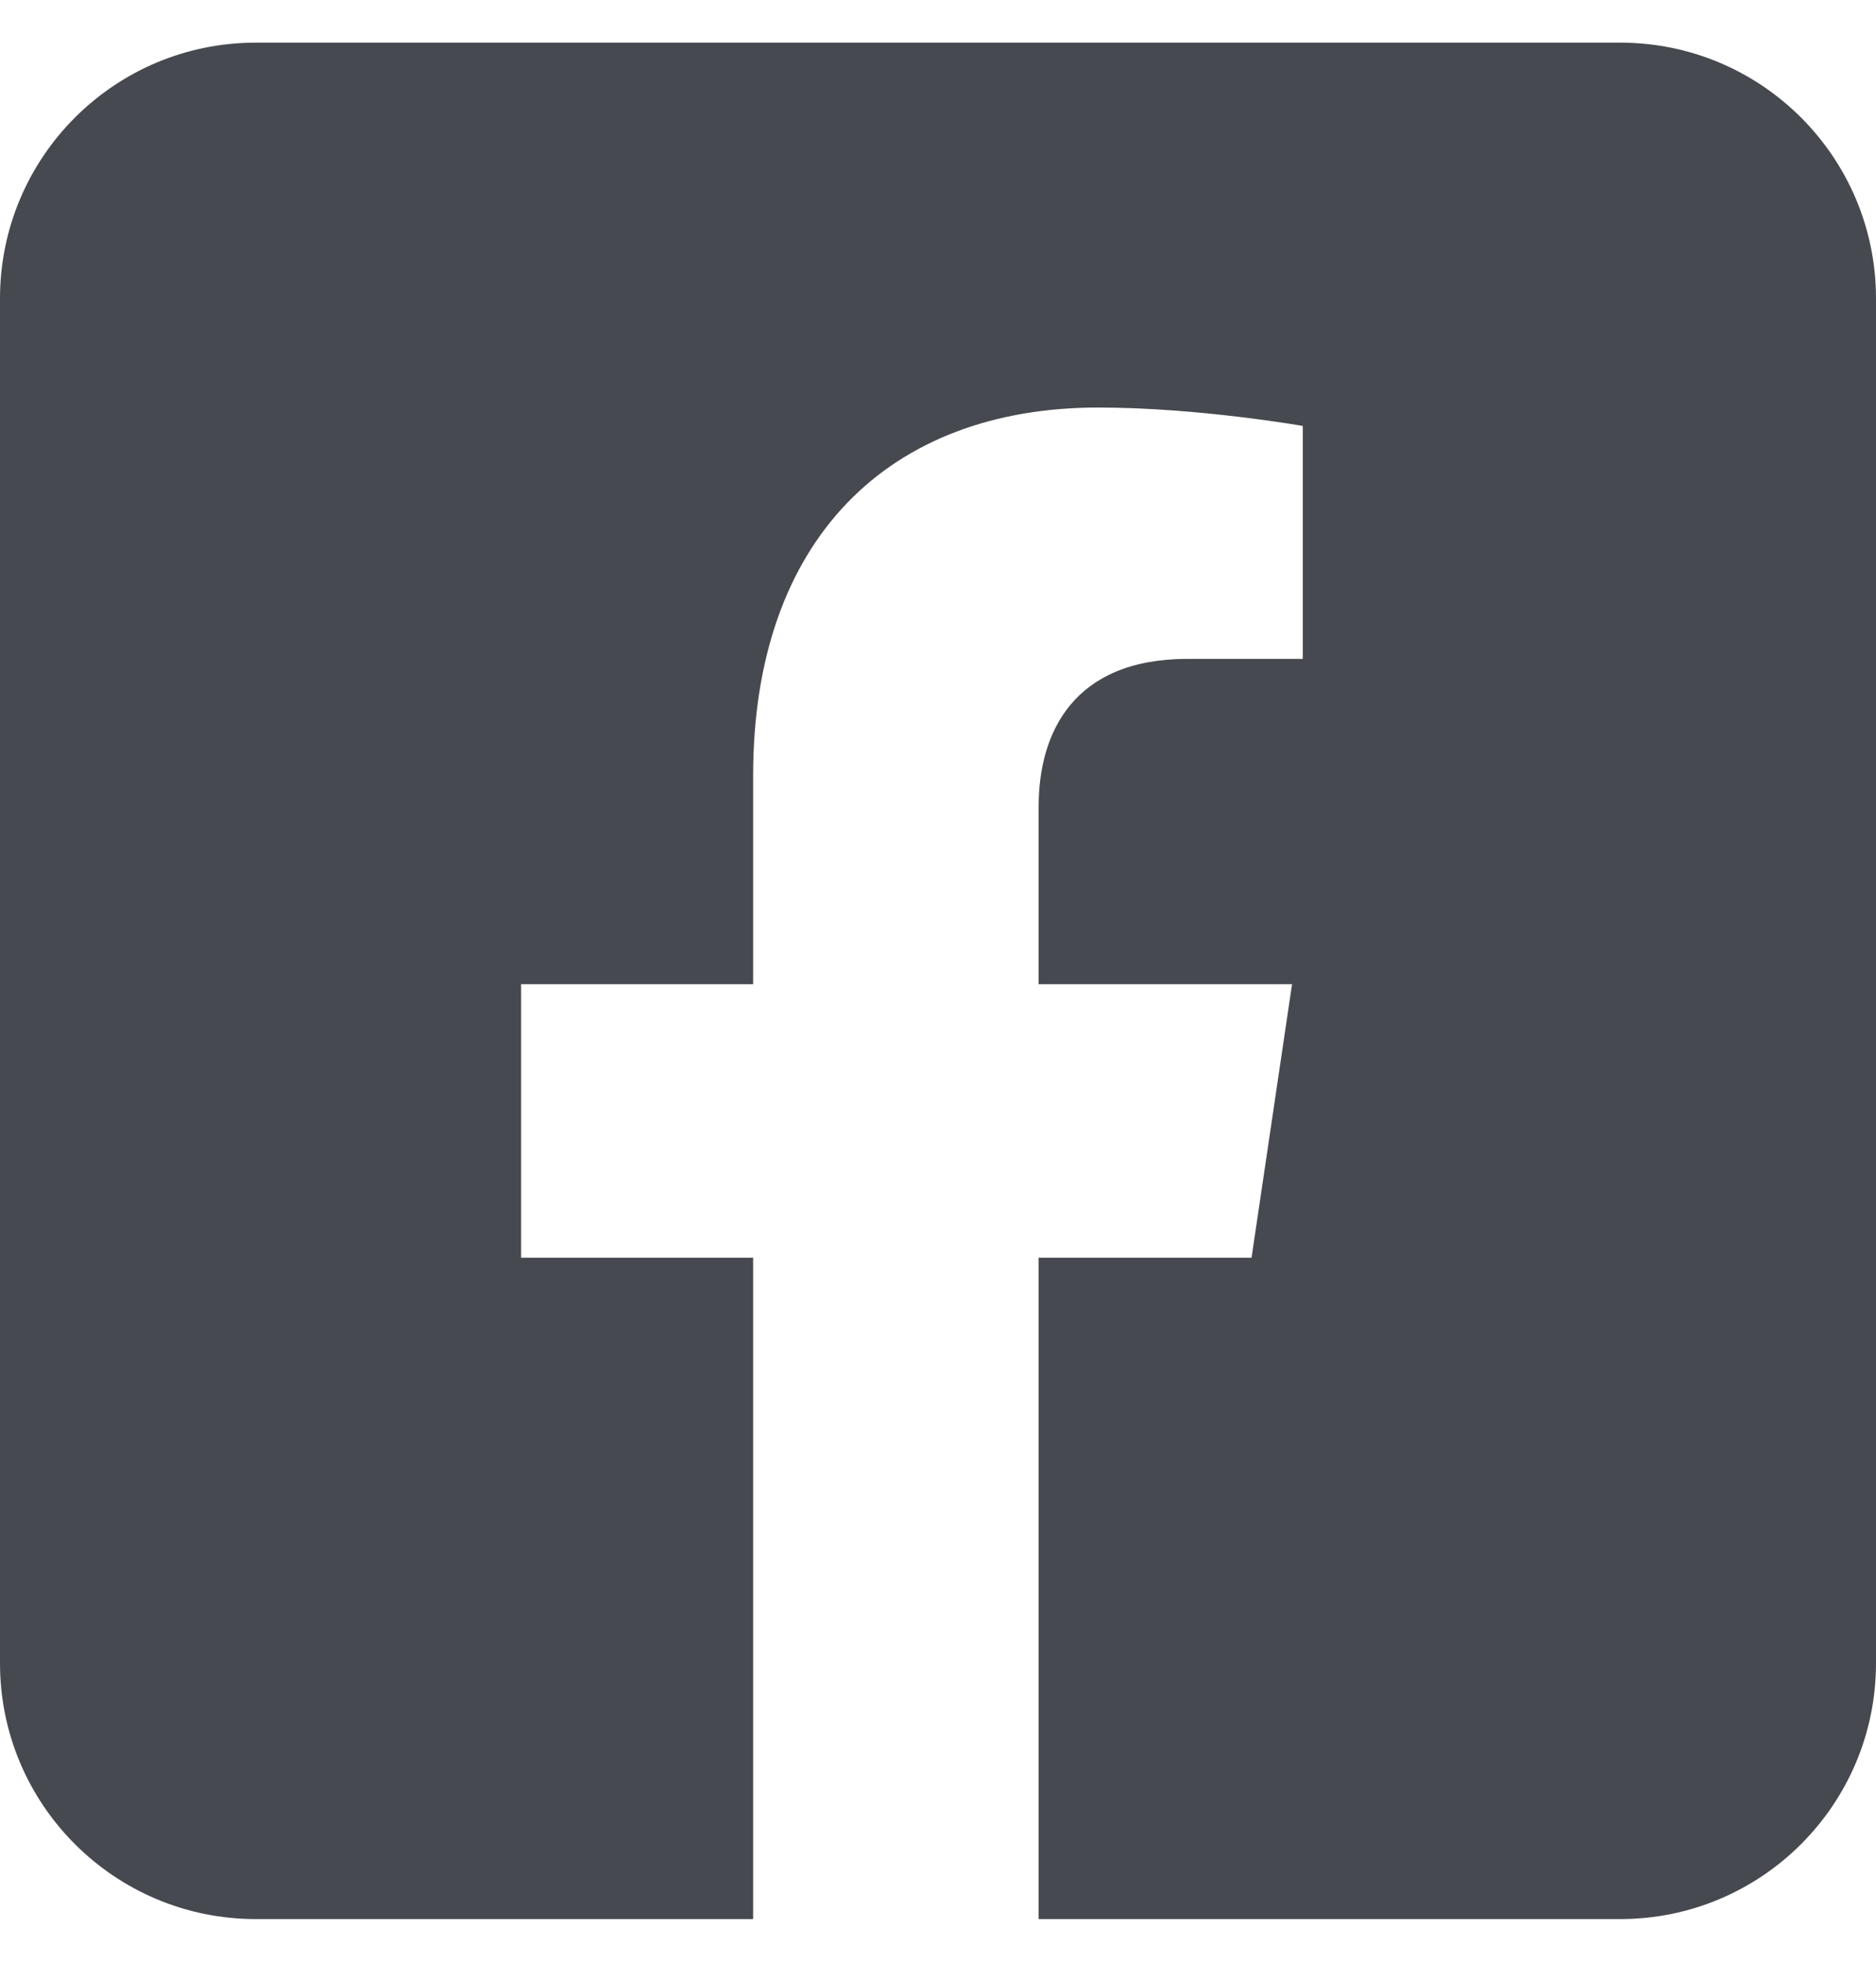
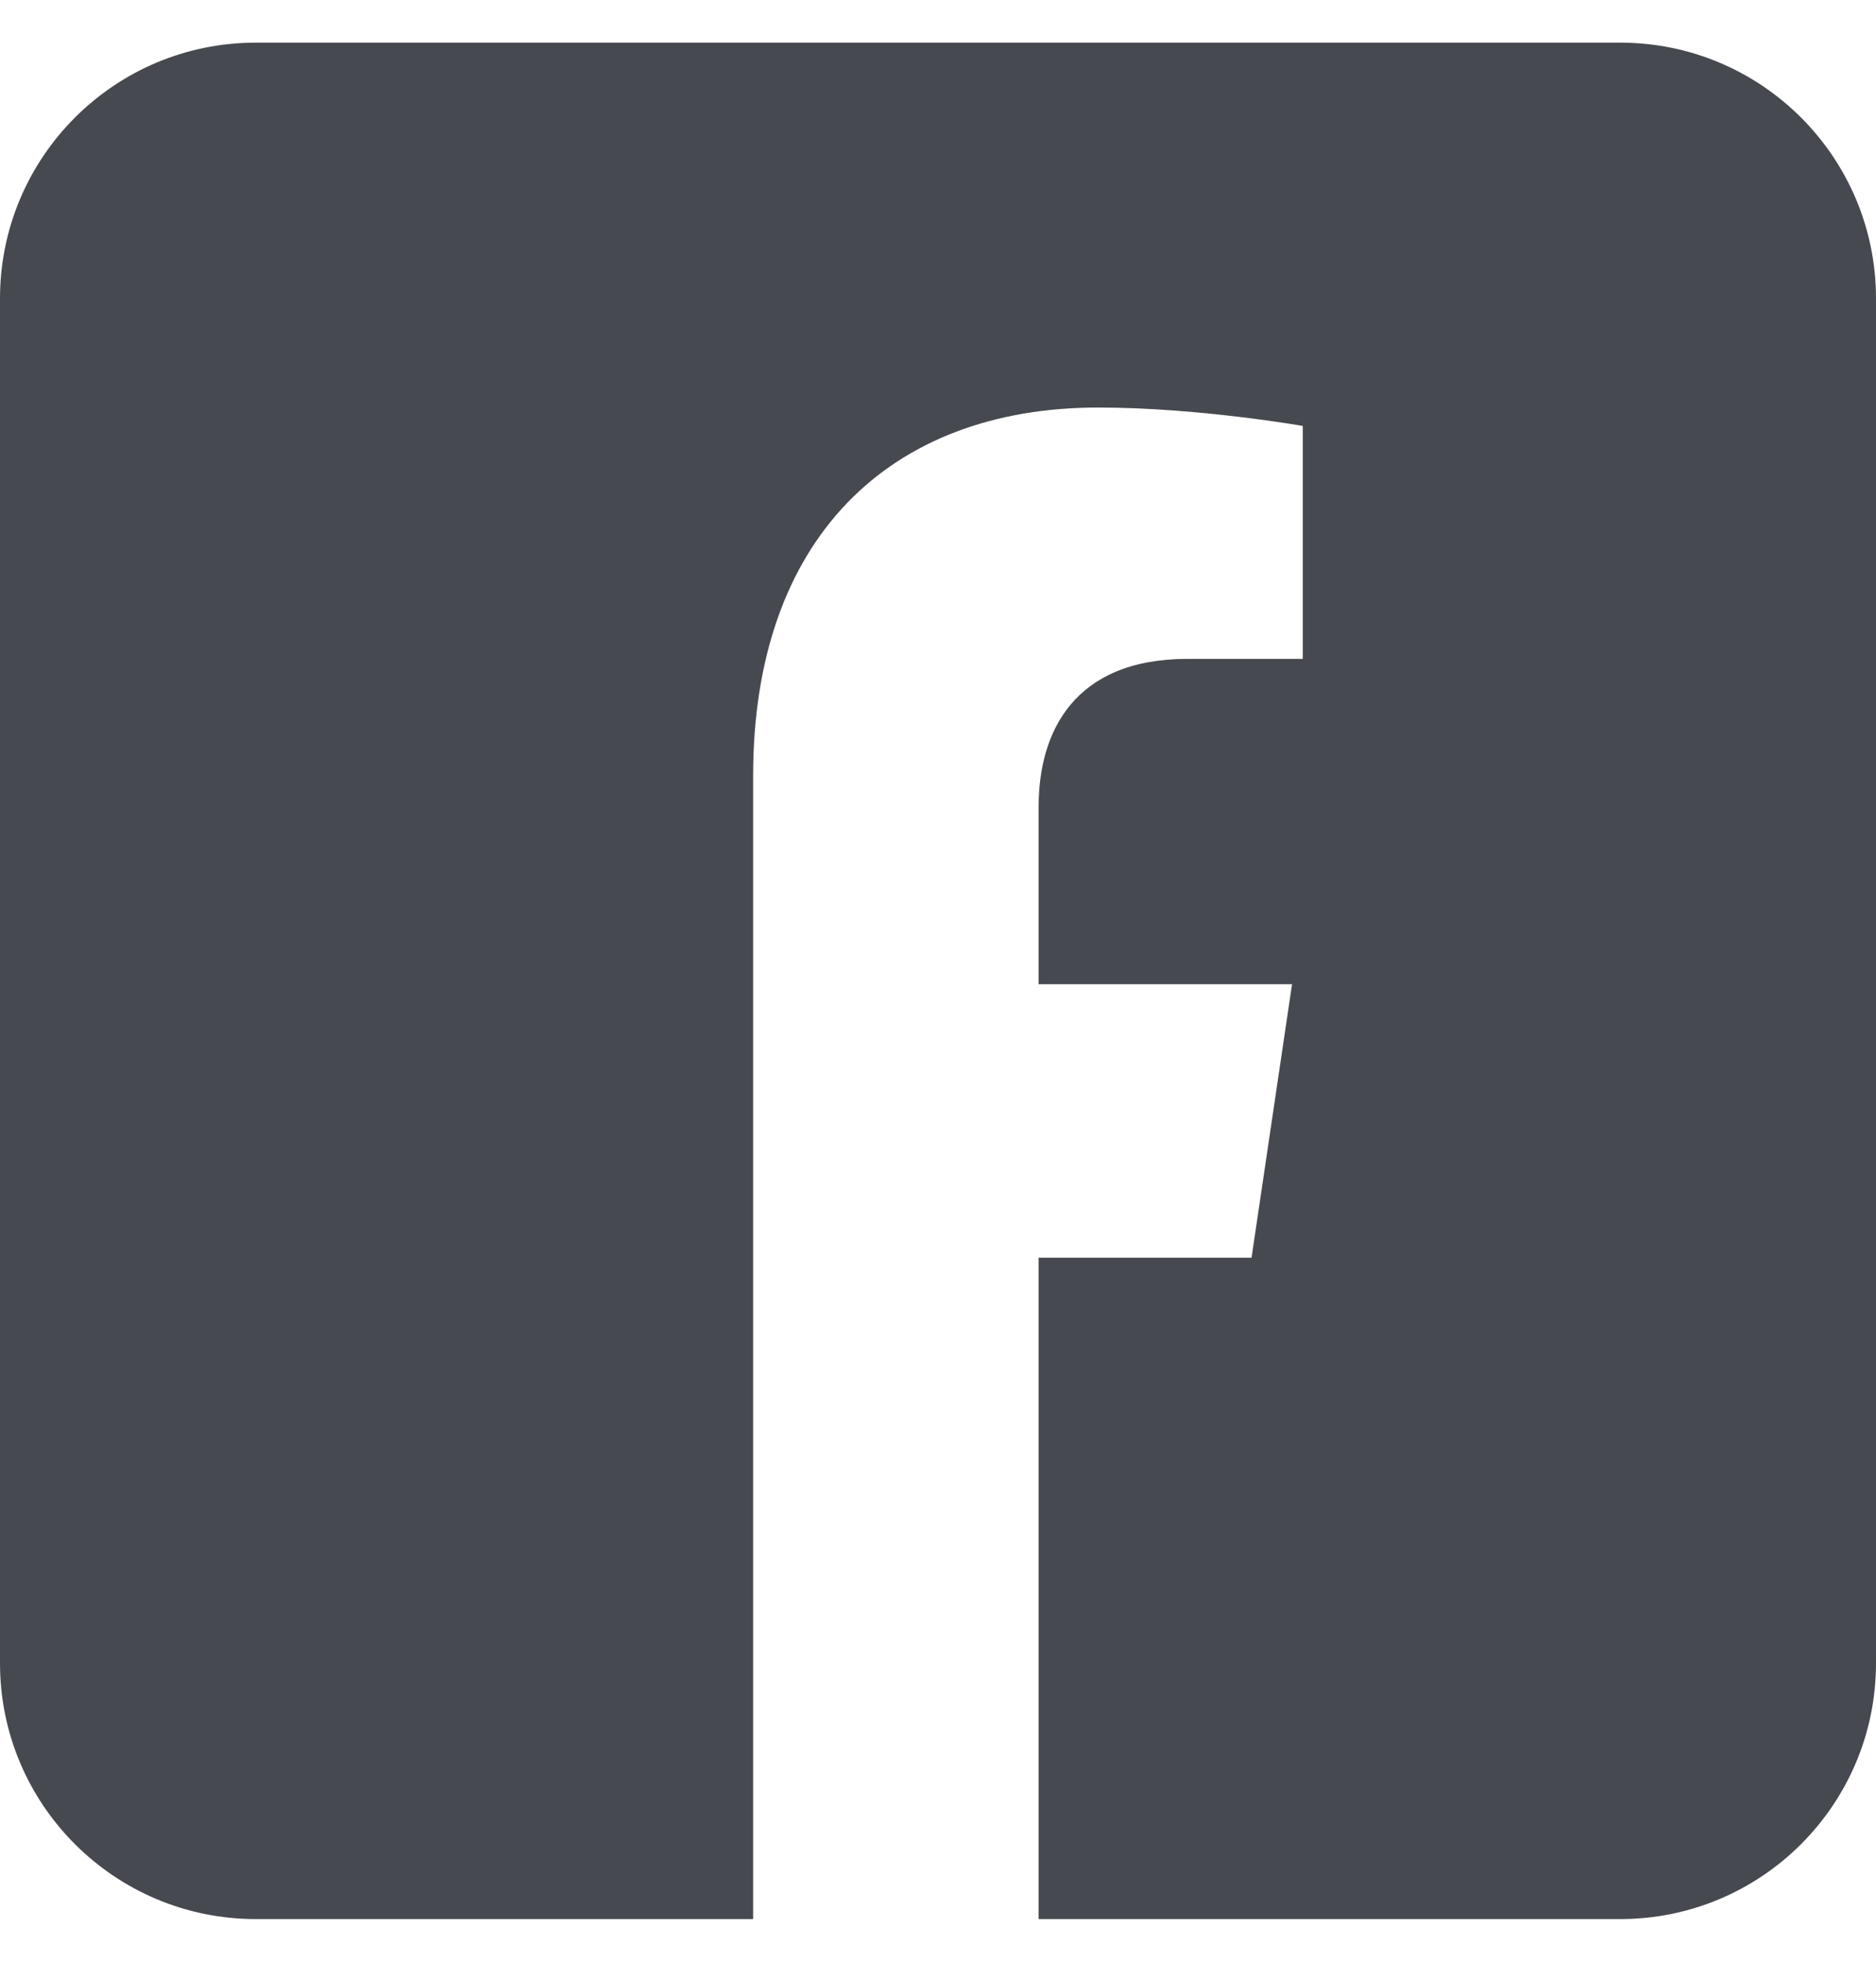
<svg xmlns="http://www.w3.org/2000/svg" width="22" height="23" viewBox="0 0 22 23" fill="none">
-   <path fill-rule="evenodd" clip-rule="evenodd" d="M22 3.5C22 1.843 20.657 0.5 19 0.5H3C1.343 0.5 0 1.843 0 3.5V19.5C0 21.157 1.343 22.5 3 22.5H8.832V14.746H6.111V11.539H8.832V9.095C8.832 6.314 10.432 4.778 12.879 4.778C14.051 4.778 15.278 4.994 15.278 4.994V7.725H13.927C12.596 7.725 12.18 8.58 12.18 9.459V11.539H15.152L14.677 14.746H12.18V22.5H19C20.657 22.5 22 21.157 22 19.5V3.5Z" fill="#46494F" />
+   <path fill-rule="evenodd" clip-rule="evenodd" d="M22 3.5C22 1.843 20.657 0.5 19 0.5H3C1.343 0.5 0 1.843 0 3.5V19.5C0 21.157 1.343 22.5 3 22.5H8.832V14.746V11.539H8.832V9.095C8.832 6.314 10.432 4.778 12.879 4.778C14.051 4.778 15.278 4.994 15.278 4.994V7.725H13.927C12.596 7.725 12.18 8.58 12.18 9.459V11.539H15.152L14.677 14.746H12.18V22.5H19C20.657 22.5 22 21.157 22 19.5V3.5Z" fill="#46494F" />
</svg>